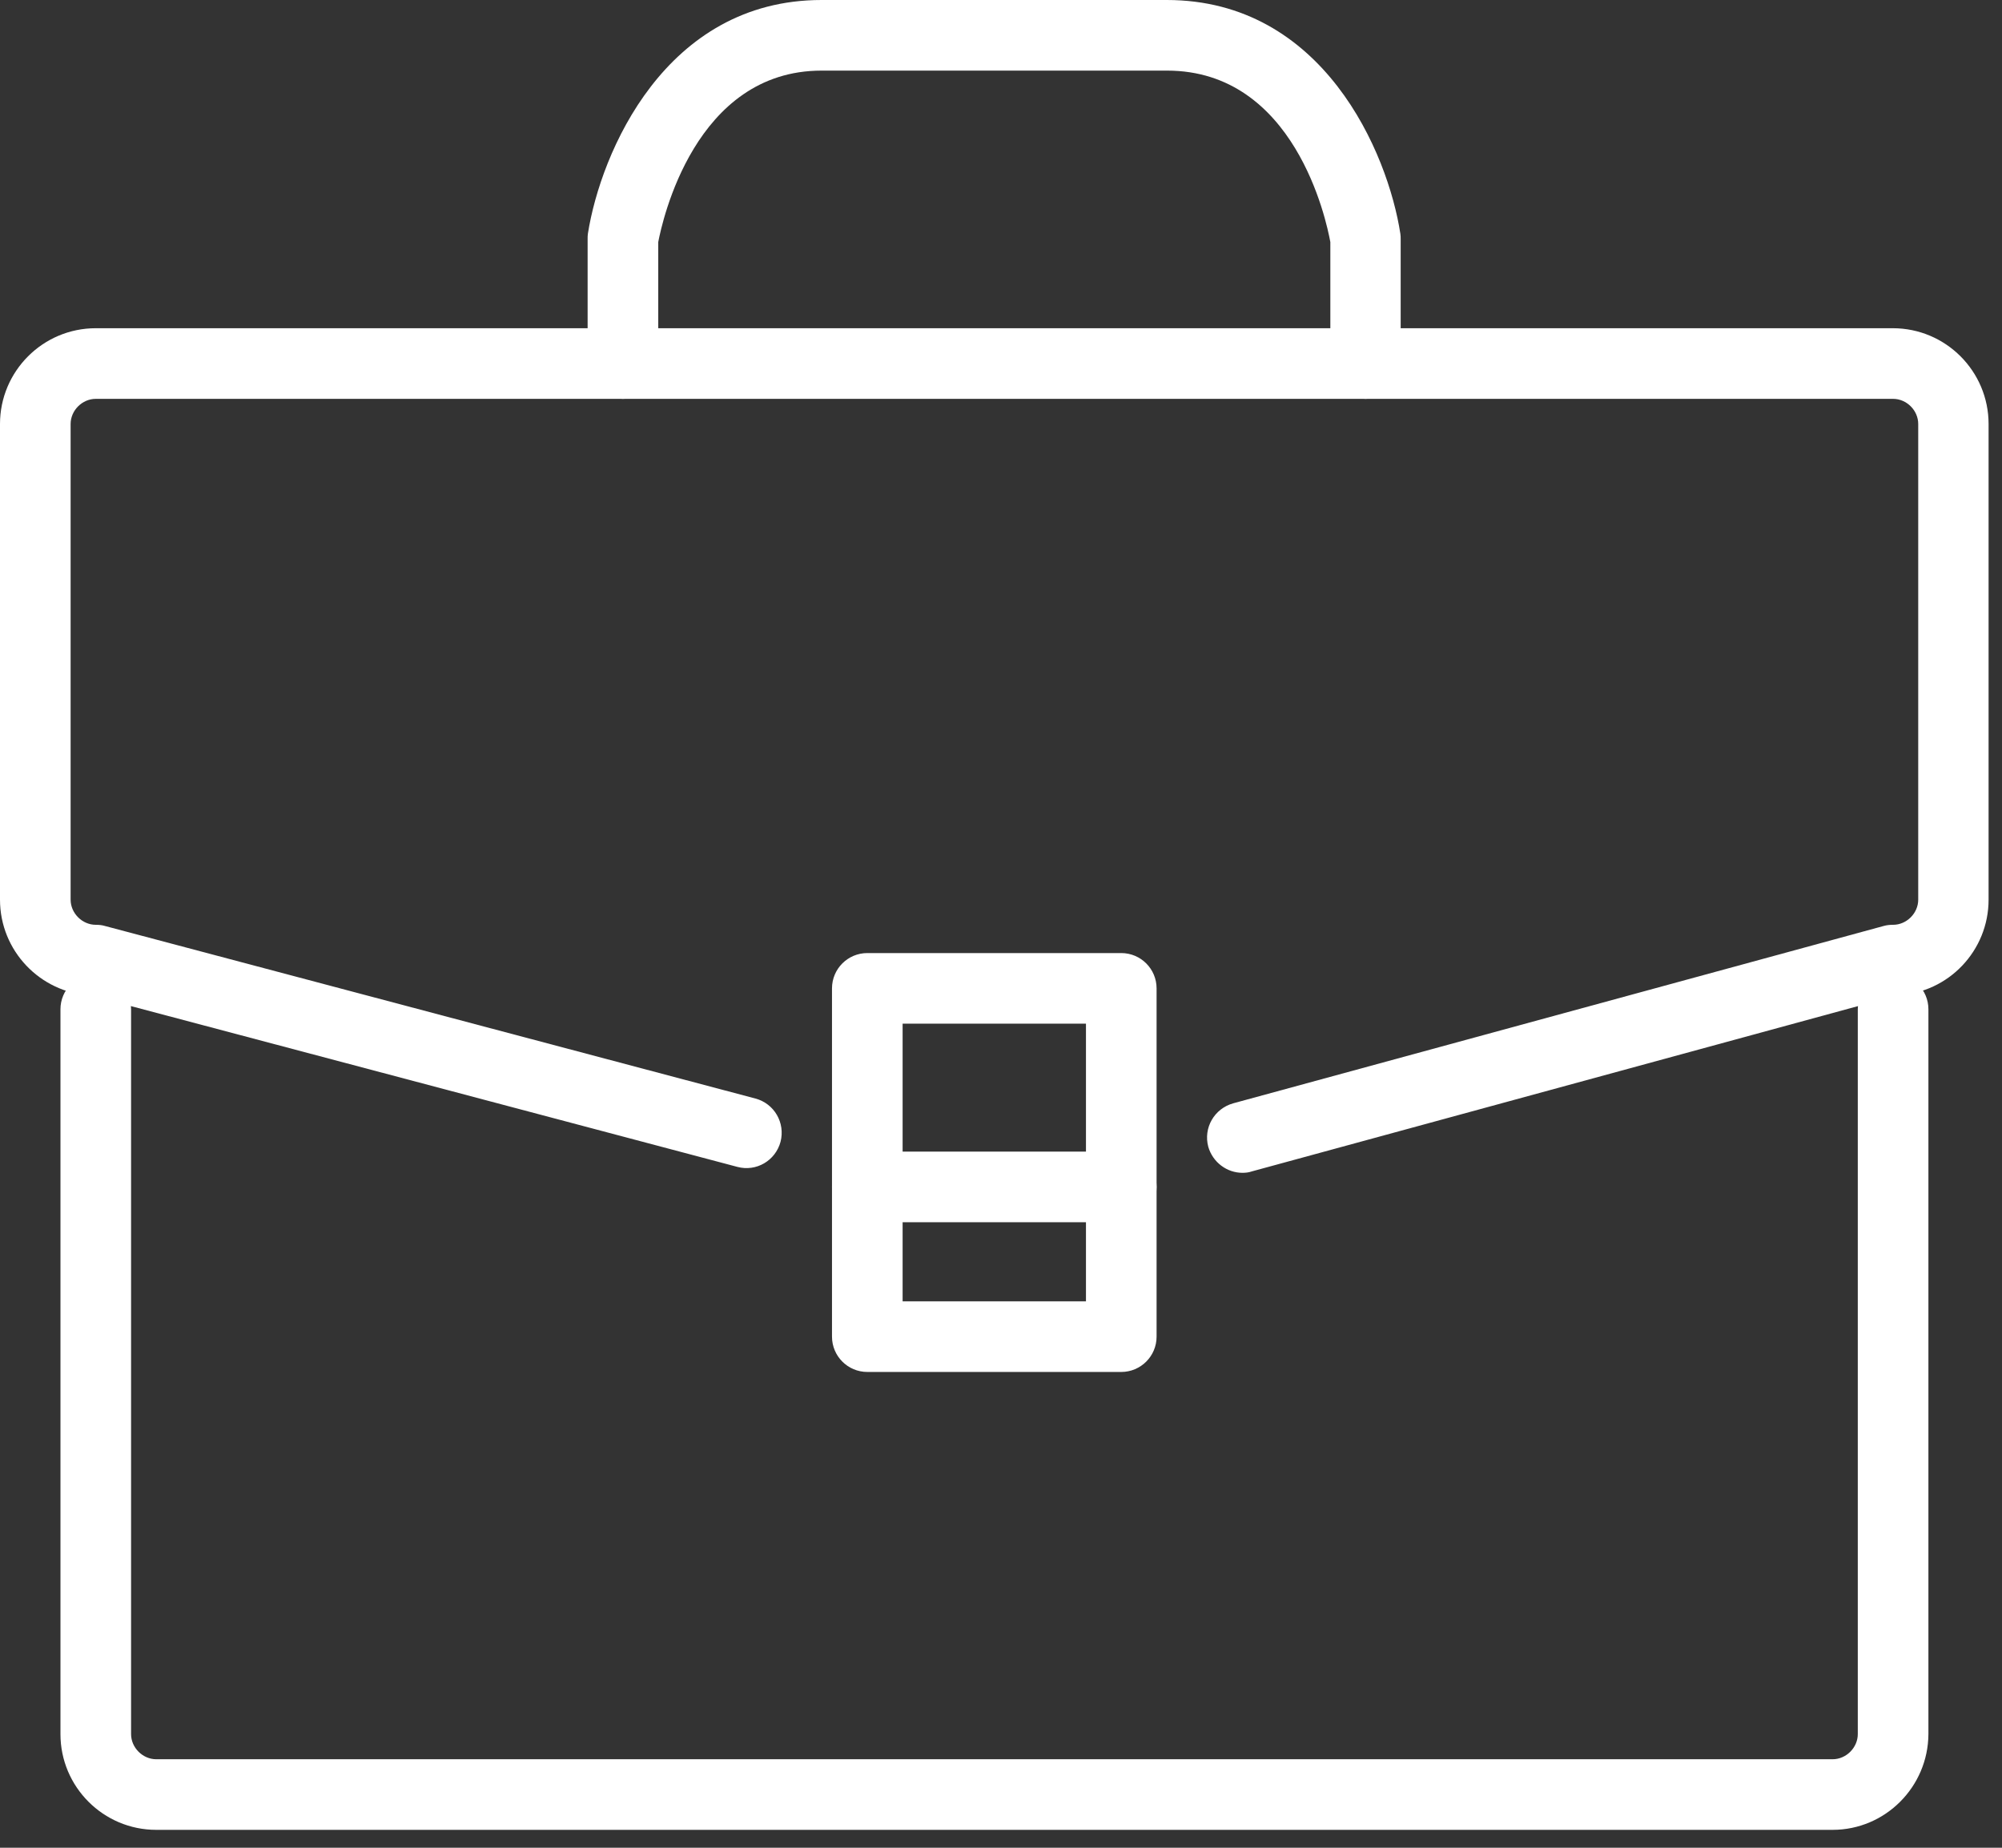
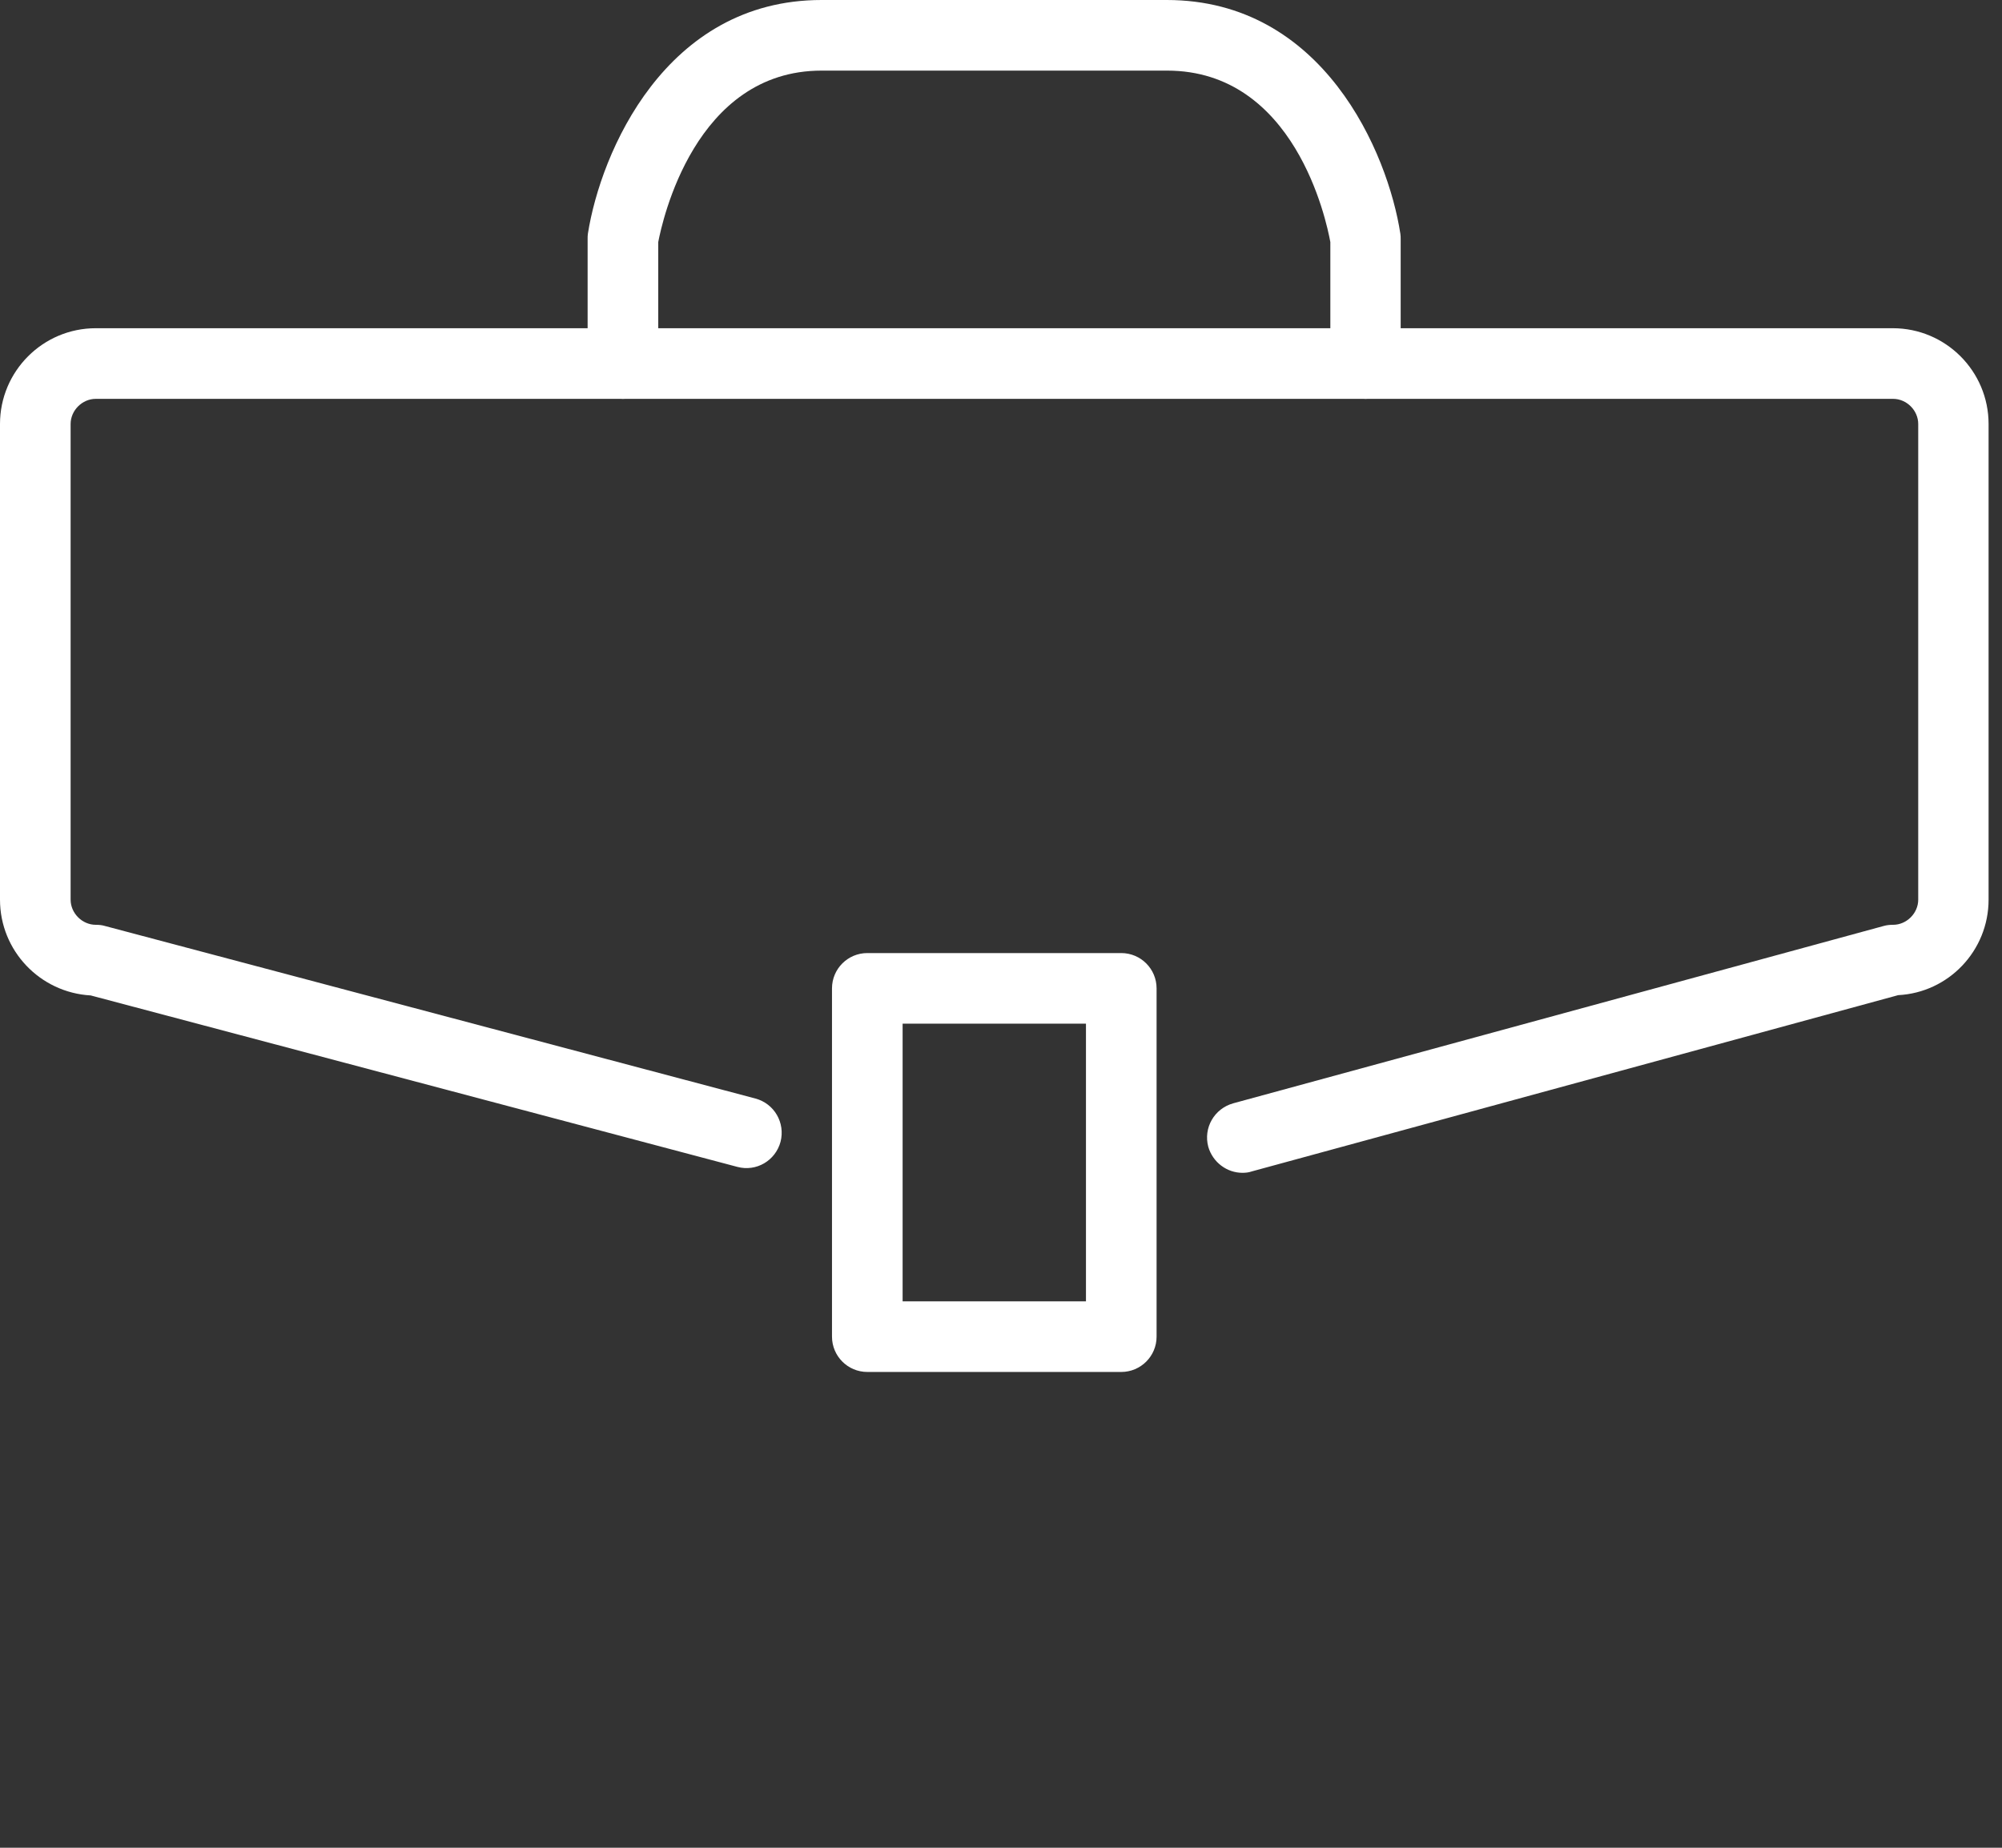
<svg xmlns="http://www.w3.org/2000/svg" width="91" height="84" viewBox="0 0 91 84" fill="none">
  <rect x="0" y="0" width="91" height="84" fill="#333333" stroke="none" />
  <g clip-path="url(#clip0_4450_1981)">
-     <path d="M83.302 83.186H7.101C4.7 83.186 2.748 81.234 2.748 78.833V45.882C2.748 44.996 3.467 44.277 4.353 44.277C5.239 44.277 5.958 44.996 5.958 45.882V78.833C5.958 79.449 6.485 79.976 7.101 79.976H83.302C83.918 79.976 84.445 79.449 84.445 78.833V45.882C84.445 44.996 85.164 44.277 86.05 44.277C86.936 44.277 87.655 44.996 87.655 45.882V78.833C87.642 81.234 85.69 83.186 83.302 83.186Z" fill="white" />
    <path d="M56.476 53.317C55.77 53.317 55.128 52.842 54.922 52.136C54.691 51.275 55.192 50.402 56.052 50.158L85.626 42.094C85.767 42.055 85.908 42.042 86.05 42.042C86.666 42.042 87.192 41.516 87.192 40.899V19.275C87.192 18.658 86.666 18.132 86.05 18.132H4.353C3.737 18.132 3.21 18.658 3.21 19.275V40.899C3.21 41.516 3.737 42.042 4.353 42.042C4.494 42.042 4.636 42.055 4.764 42.094L34.338 49.94C35.198 50.171 35.699 51.044 35.48 51.904C35.249 52.765 34.376 53.278 33.516 53.047L4.122 45.253C1.823 45.124 0 43.224 0 40.899V19.275C0 16.873 1.952 14.921 4.353 14.921H86.037C88.438 14.921 90.39 16.873 90.39 19.275V40.899C90.39 43.224 88.567 45.124 86.281 45.24L56.9 53.253C56.759 53.304 56.605 53.317 56.476 53.317Z" fill="white" />
    <path d="M62.075 18.132C61.189 18.132 60.47 17.413 60.47 16.527V11.005C60.29 10.016 58.852 3.21 53.047 3.21H37.343C31.577 3.21 30.1 10.068 29.92 11.005V16.527C29.92 17.413 29.201 18.132 28.315 18.132C27.429 18.132 26.71 17.413 26.71 16.527V10.864C26.71 10.787 26.71 10.697 26.723 10.62C27.301 6.947 30.241 0 37.343 0H53.035C60.149 0 63.089 6.947 63.654 10.633C63.667 10.71 63.667 10.8 63.667 10.877V16.54C63.68 17.426 62.961 18.132 62.075 18.132Z" fill="white" />
    <path d="M50.967 62.37H39.423C38.537 62.37 37.818 61.651 37.818 60.765V44.932C37.818 44.046 38.537 43.327 39.423 43.327H50.967C51.853 43.327 52.572 44.046 52.572 44.932V60.765C52.572 61.651 51.853 62.37 50.967 62.37ZM41.028 59.16H49.362V46.537H41.028V59.16Z" fill="white" />
-     <path d="M50.967 55.564H39.423C38.537 55.564 37.818 54.845 37.818 53.959C37.818 53.073 38.537 52.354 39.423 52.354H50.967C51.853 52.354 52.572 53.073 52.572 53.959C52.572 54.845 51.853 55.564 50.967 55.564Z" fill="white" />
  </g>
  <defs>
    <clipPath id="clip0_4450_1981">
      <rect width="90.39" height="83.186" fill="white" />
    </clipPath>
  </defs>
</svg>